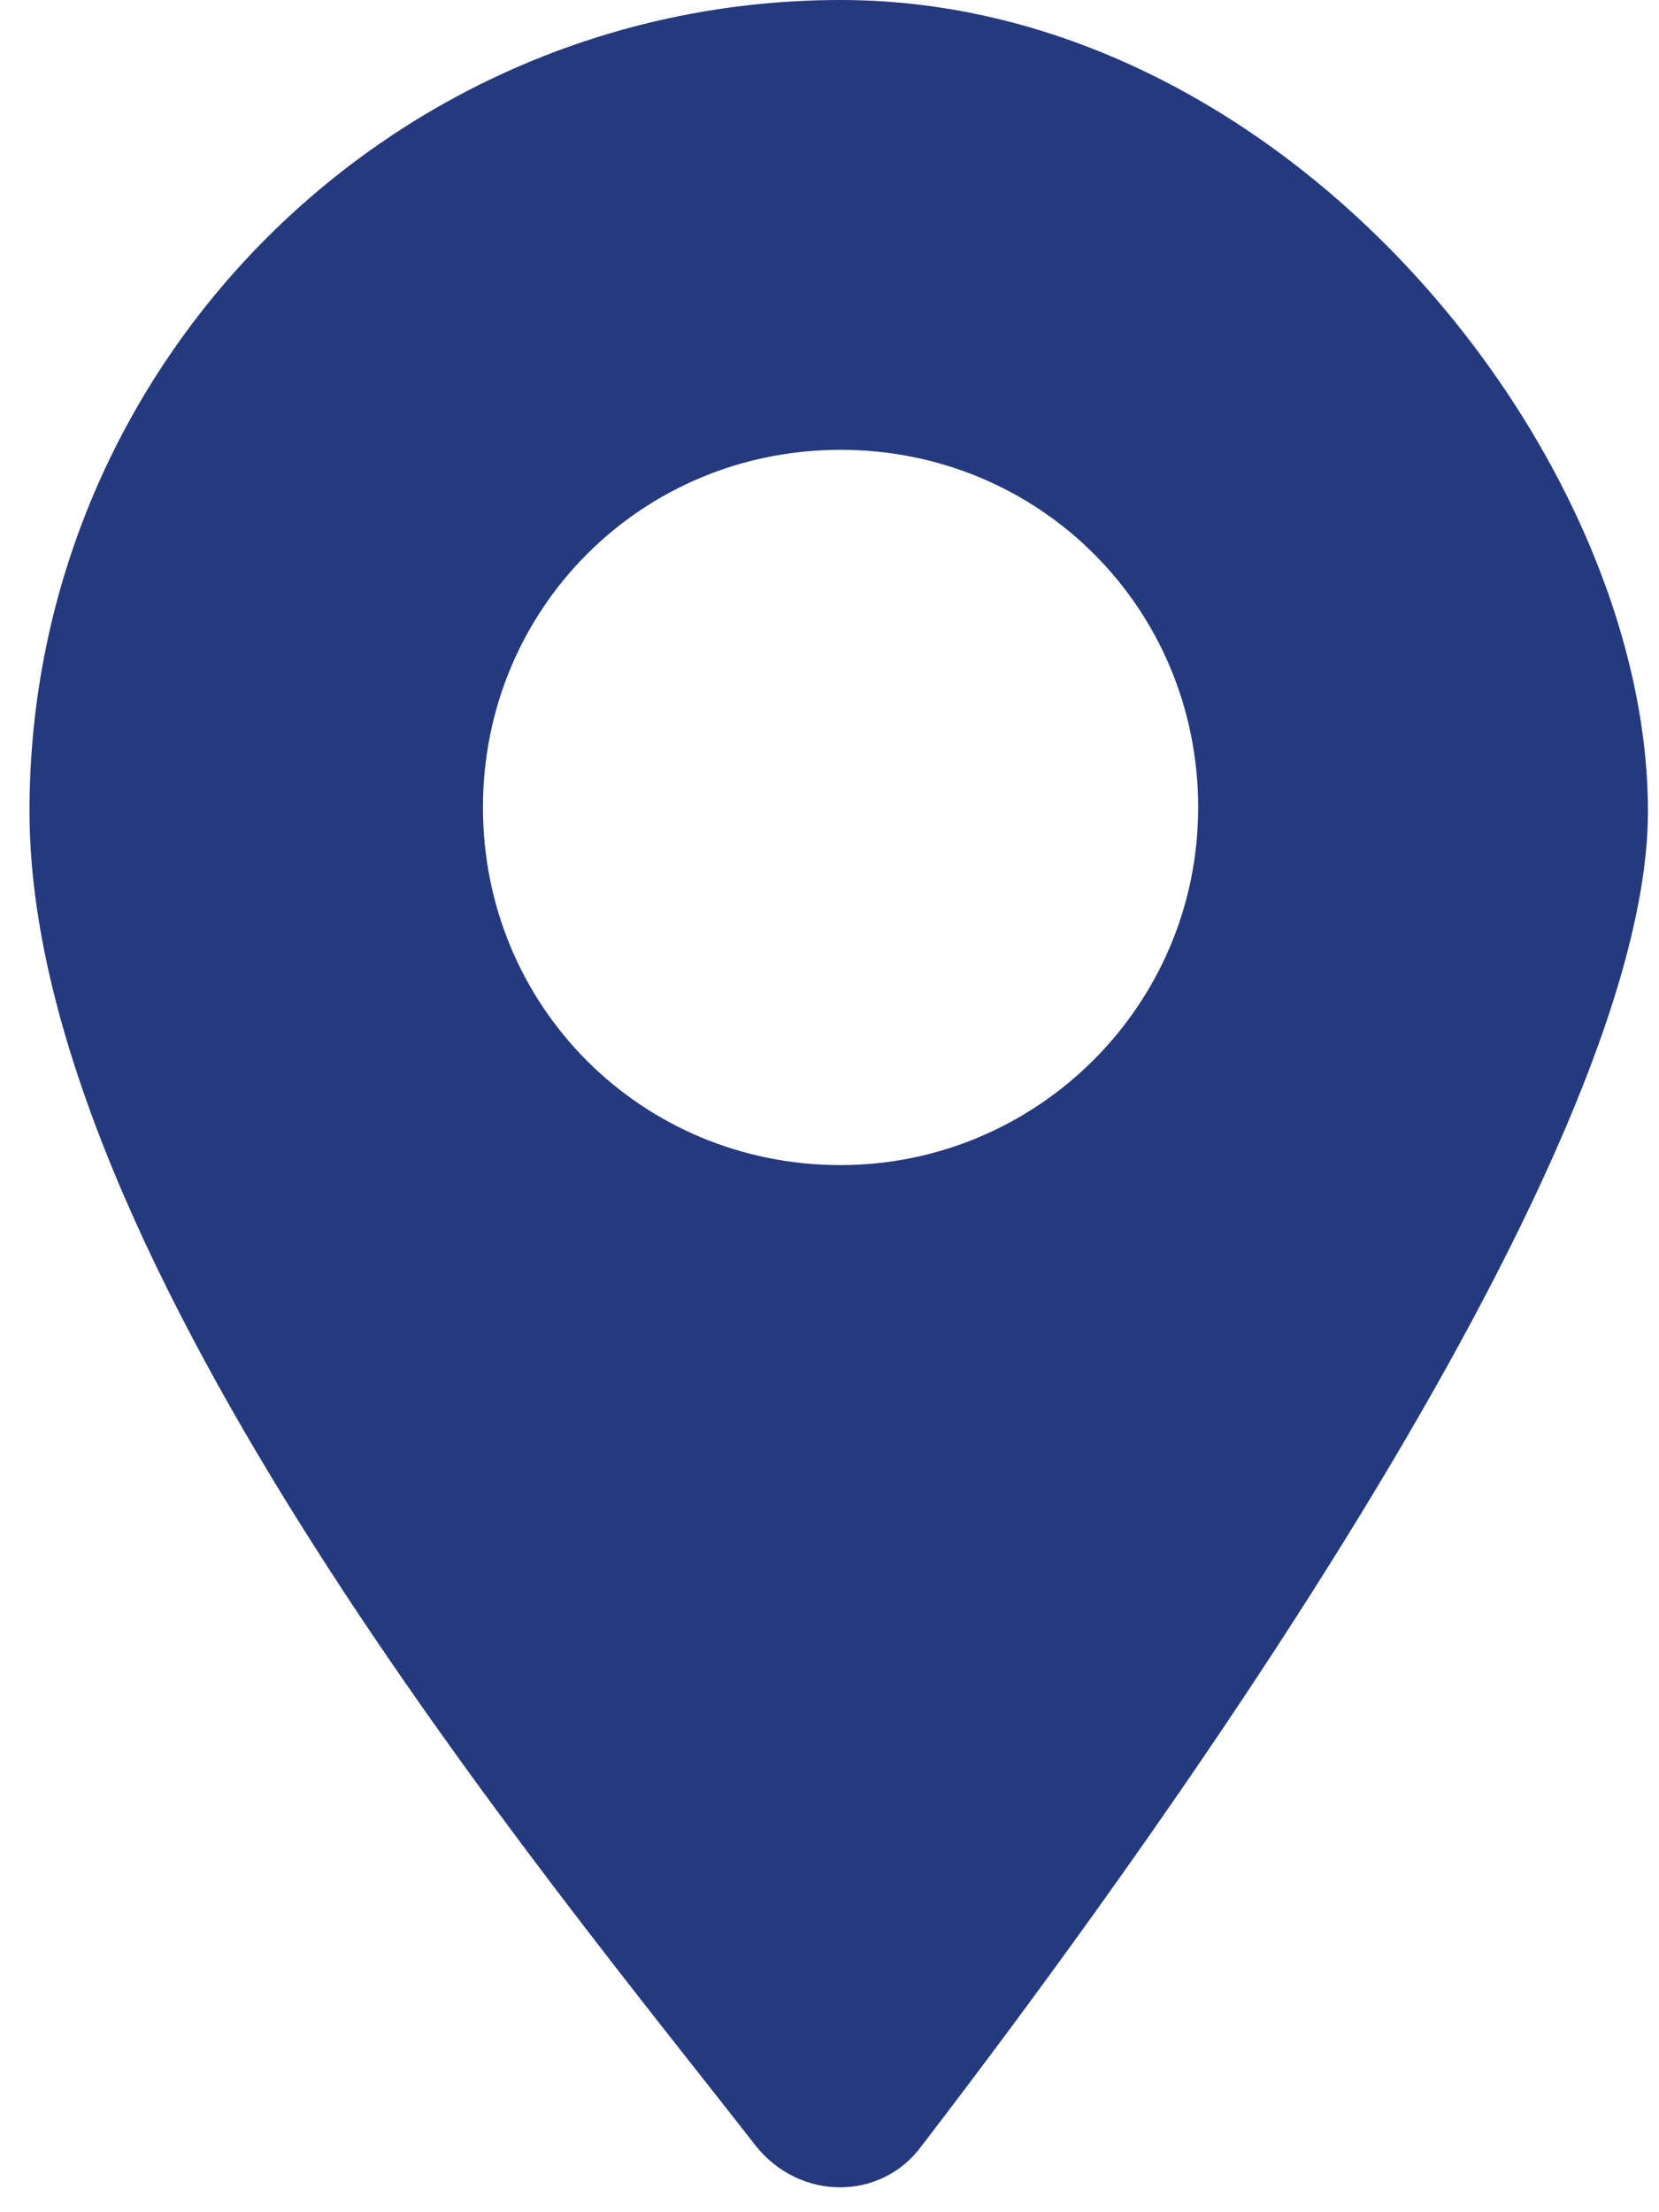
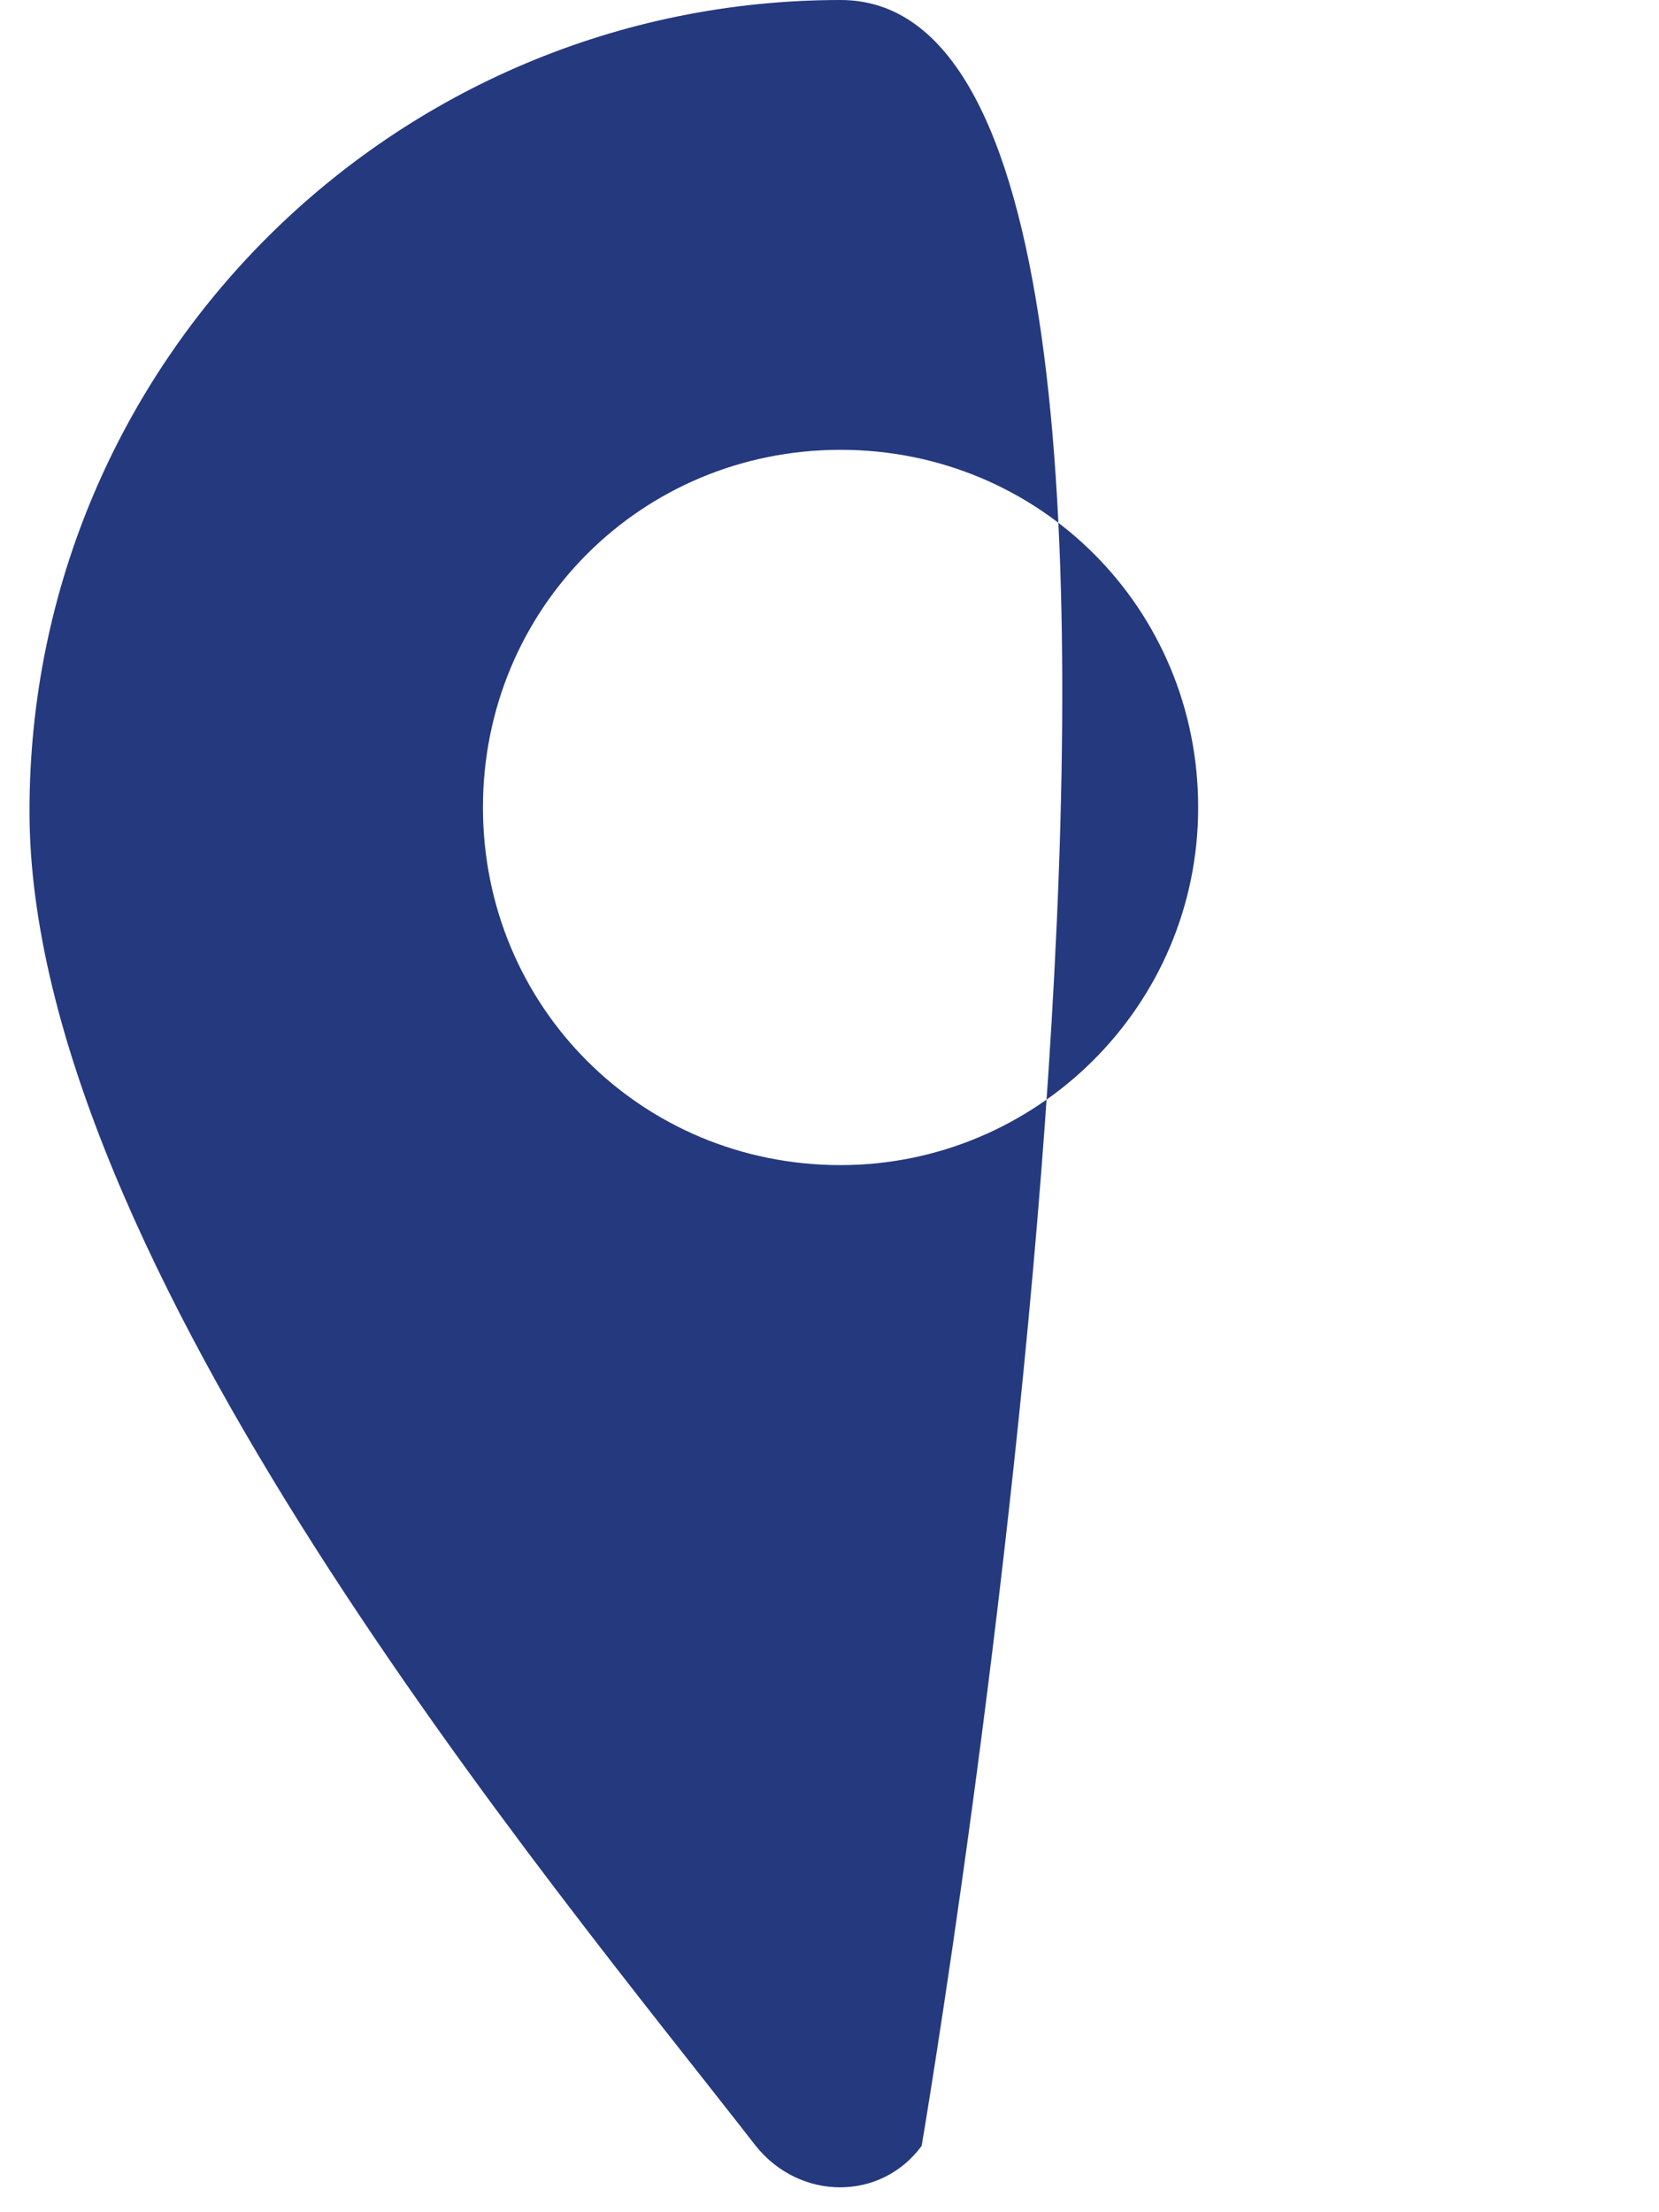
<svg xmlns="http://www.w3.org/2000/svg" viewBox="0 0 45 60">
  <defs>
    <style>      .cls-1 {        fill: #25397f;        fill-rule: evenodd;      }    </style>
  </defs>
  <g>
    <g id="Calque_1">
-       <path class="cls-1" d="M25,58.2c5.6-7.3,19.7-26.5,19.7-36.2S34.9,0,22.8,0,.8,9.8.8,22s14.1,29,19.7,36.2c1.2,1.5,3.4,1.5,4.5,0ZM22.8,31.6c5.3,0,9.7-4.3,9.7-9.7s-4.3-9.7-9.7-9.7-9.7,4.3-9.7,9.7,4.3,9.7,9.7,9.7Z" />
+       <path class="cls-1" d="M25,58.2S34.9,0,22.8,0,.8,9.8.8,22s14.1,29,19.7,36.2c1.2,1.5,3.4,1.5,4.5,0ZM22.8,31.6c5.3,0,9.7-4.3,9.7-9.7s-4.3-9.7-9.7-9.7-9.7,4.3-9.7,9.7,4.3,9.7,9.7,9.7Z" />
    </g>
  </g>
</svg>